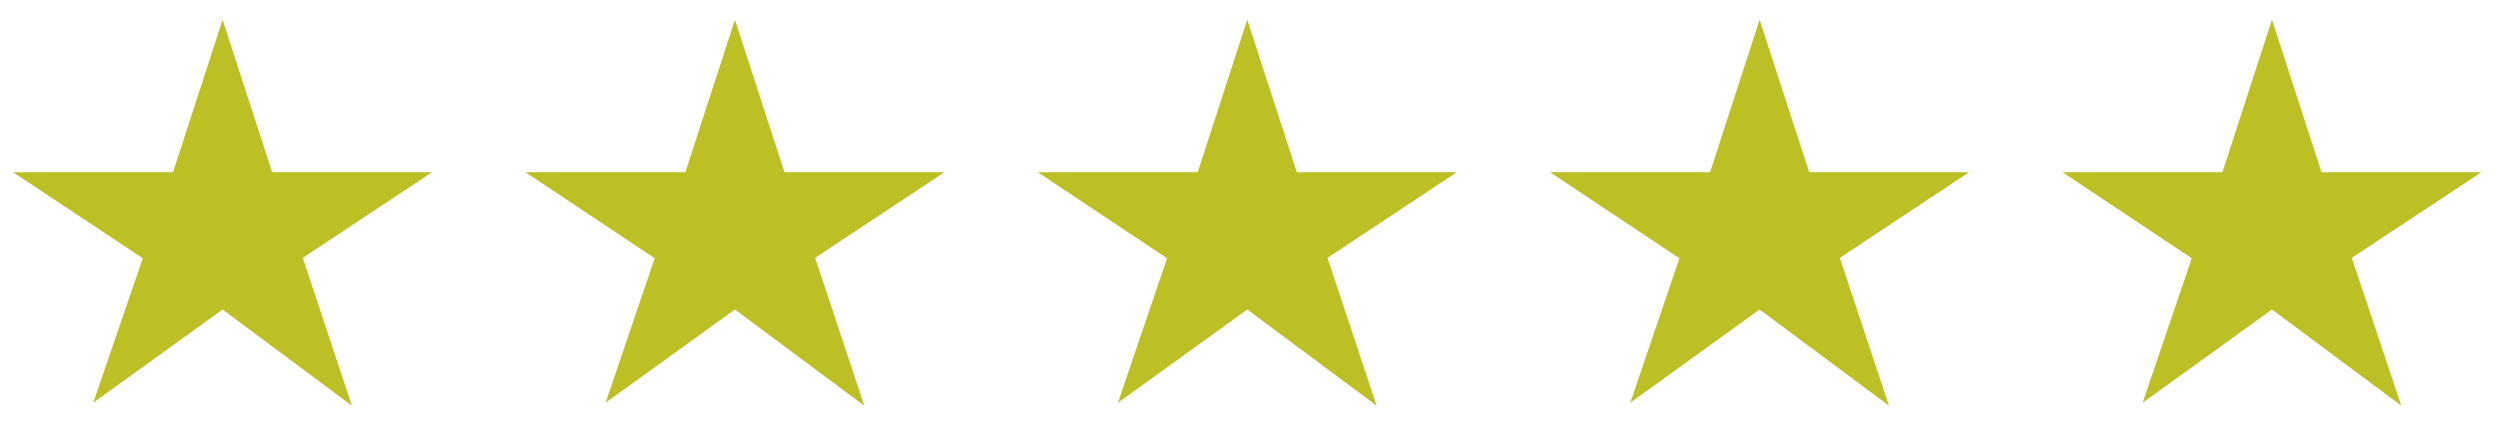
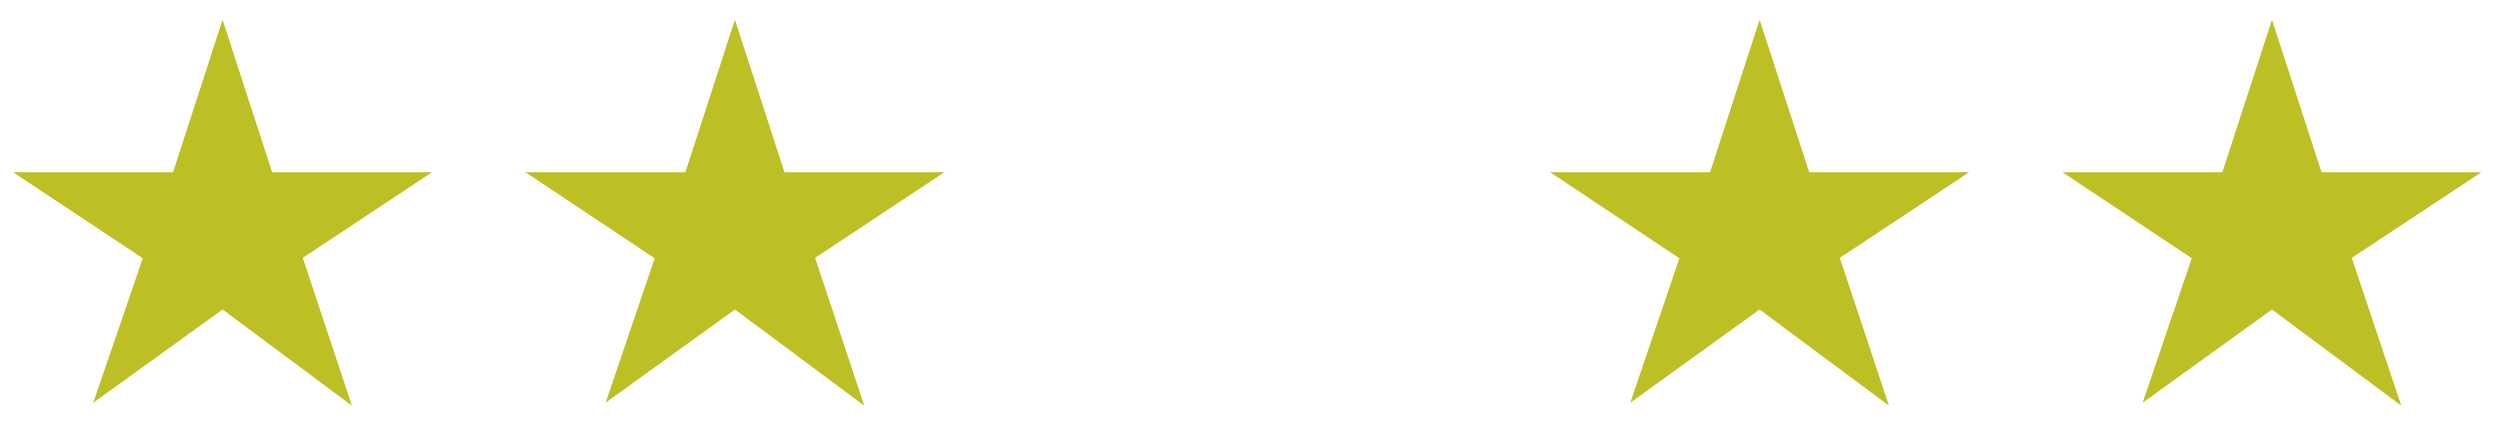
<svg xmlns="http://www.w3.org/2000/svg" version="1.1" id="Layer_1" x="0px" y="0px" viewBox="0 0 595.3 104" style="enable-background:new 0 0 595.3 104;" xml:space="preserve">
  <style type="text/css">
	.st0{fill:#BCC024;}
</style>
  <g>
    <polygon class="st0" points="53,4.7 64.8,41 102.9,41 72.1,61.4 83.8,96.6 53,73.7 22.2,95.9 34,61.5 3.1,41 41.2,41  " />
    <polygon class="st0" points="175,4.7 186.8,41 224.9,41 194.1,61.4 205.8,96.6 175,73.7 144.2,95.9 155.9,61.5 125.1,41 163.2,41     " />
-     <polygon class="st0" points="297,4.7 308.8,41 346.9,41 316.1,61.4 327.8,96.6 297,73.7 266.2,95.9 277.9,61.5 247.1,41 285.2,41     " />
    <polygon class="st0" points="419,4.7 430.8,41 468.9,41 438.1,61.4 449.8,96.6 419,73.7 388.2,95.9 399.9,61.5 369.1,41 407.2,41     " />
    <polygon class="st0" points="541,4.7 552.8,41 590.9,41 560,61.4 571.8,96.6 541,73.7 510.2,95.9 521.9,61.5 491.1,41 529.2,41     " />
  </g>
</svg>